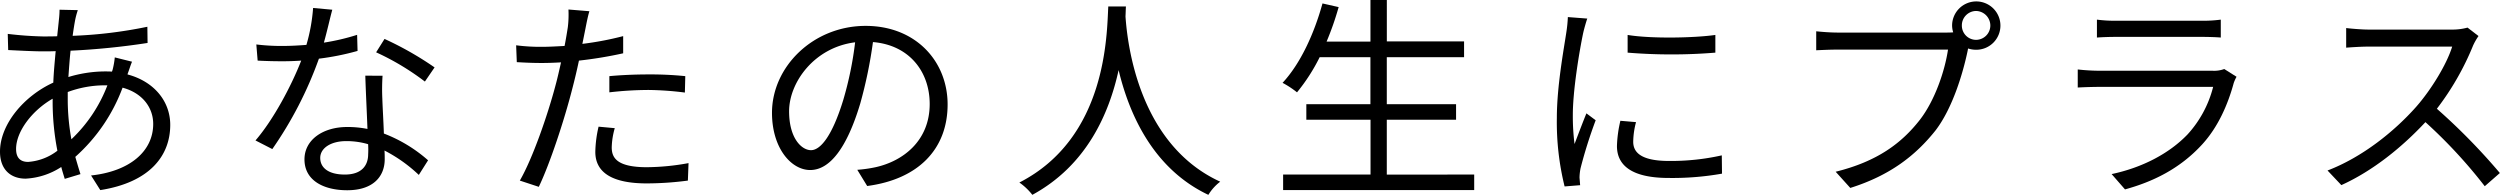
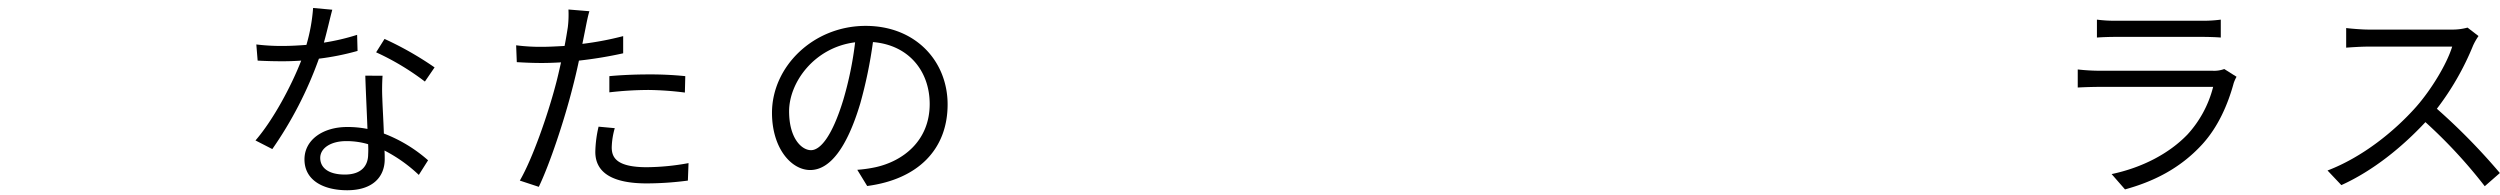
<svg xmlns="http://www.w3.org/2000/svg" viewBox="0 0 683.88 53.3">
  <g id="レイヤー_2" data-name="レイヤー 2">
    <g id="Design">
-       <path d="M34.88,20.36c7.32,1.95,11.69,7.38,11.69,13.81,0,8.38-5.55,15.7-19.13,17.83l-2.53-4c10.5-1.12,17-6.55,17-14.1,0-4.43-2.89-8.44-8.38-9.92A47.38,47.38,0,0,1,20.6,42.91c.47,1.65.94,3.24,1.41,4.72l-4.3,1.3c-.3-1-.65-2.07-.95-3.25A19.59,19.59,0,0,1,7,48.87c-3.95,0-7-2.36-7-7.38C0,34,6.55,26.26,14.58,22.6c.12-3,.41-5.9.65-8.61-1.24.06-2.42.06-3.54.06-2.54,0-7.09-.24-9.45-.36L2.12,9.27a96.06,96.06,0,0,0,9.63.7c1.29,0,2.59,0,3.89-.05.18-1.72.35-3.25.47-4.49a24.56,24.56,0,0,0,.18-2.77l5,.11a20.94,20.94,0,0,0-.71,2.6c-.24,1.24-.47,2.72-.71,4.43A122.66,122.66,0,0,0,40.31,7.32l.06,4.43A200.07,200.07,0,0,1,19.3,13.87c-.24,2.24-.41,4.72-.59,7.2a35,35,0,0,1,9.8-1.53c.71,0,1.41,0,2.12.05l.18-.53a21.85,21.85,0,0,0,.59-3.36l4.72,1.18c-.35.77-.83,2.36-1.18,3.25ZM14.4,27c-5.67,3.25-10,9-10,13.75,0,2.36,1.12,3.54,3.3,3.54a14.82,14.82,0,0,0,8-3.06A70.1,70.1,0,0,1,14.4,28Zm14.05-3.66a29.24,29.24,0,0,0-9.92,1.83v2.3a61.34,61.34,0,0,0,1,10.63,39.93,39.93,0,0,0,9.85-14.76Z" />
      <path d="M97.81,13.93a70,70,0,0,1-10.57,2.12A104.81,104.81,0,0,1,74.49,40.78l-4.6-2.36c4.9-5.66,9.85-15,12.51-21.84q-2.57.18-5.13.18c-2.19,0-4.61-.06-6.79-.18l-.36-4.42a56.12,56.12,0,0,0,7.2.41c2.07,0,4.25-.12,6.5-.29a48.47,48.47,0,0,0,1.83-10.1l5.25.48c-.59,2.12-1.36,5.66-2.3,9a60,60,0,0,0,9.09-2.13Zm6.84,6.79a55.84,55.84,0,0,0-.06,6.31c.06,2.13.3,6,.42,9.5a39.62,39.62,0,0,1,12.09,7.32l-2.53,4a40.47,40.47,0,0,0-9.39-6.67c.06.88.06,1.71.06,2.36,0,4.66-3.07,8.5-10.27,8.5-6.43,0-11.68-2.66-11.68-8.44,0-5.37,5.07-8.86,11.68-8.86a28,28,0,0,1,5.55.53c-.18-4.78-.47-10.5-.59-14.57Zm-4,18.71a21,21,0,0,0-5.91-.83c-4.3,0-7.14,1.95-7.14,4.6s2.19,4.55,6.73,4.55c4.78,0,6.38-2.66,6.38-5.55C100.76,41.43,100.76,40.49,100.7,39.43Zm15.58-17.12a69.9,69.9,0,0,0-13.34-8l2.3-3.66a88.65,88.65,0,0,1,13.69,7.79Z" />
      <path d="M170.47,14.58a113.5,113.5,0,0,1-12.1,2c-.53,2.54-1.18,5.26-1.83,7.74-2.13,8.38-6.08,20.42-9.15,26.79L142.2,49.4c3.48-6,7.61-17.88,9.79-26.15.53-1.94,1-4.07,1.48-6.19-1.89.11-3.66.17-5.31.17-2.6,0-4.72-.11-6.79-.23l-.18-4.61a51.37,51.37,0,0,0,7,.42c1.94,0,4-.12,6.25-.24.42-2.12.71-4,.89-5.13a28.35,28.35,0,0,0,.17-4.84l5.73.47c-.41,1.3-.83,3.48-1.06,4.66L159.31,12a85,85,0,0,0,11.16-2.12Zm-2.3,20.48a20.5,20.5,0,0,0-.83,5.25c0,2.77,1.3,5.43,9.62,5.43a65.25,65.25,0,0,0,11.39-1.12l-.18,4.78a87.26,87.26,0,0,1-11.27.77c-9.21,0-14.05-2.84-14.05-8.62a32.57,32.57,0,0,1,.89-6.9Zm-1.48-14.23c3.07-.29,6.9-.47,10.68-.47a94.18,94.18,0,0,1,10.09.47l-.11,4.49a85.06,85.06,0,0,0-9.86-.71,94.59,94.59,0,0,0-10.8.65Z" />
      <path d="M234.51,46.45a36.29,36.29,0,0,0,5-.71c7.49-1.65,14.81-7.2,14.81-17.29,0-8.86-5.6-16.12-15.52-16.94a124.49,124.49,0,0,1-3.48,16.82c-3.6,12-8.26,18.18-13.69,18.18-5.2,0-10.45-6-10.45-15.64,0-12.69,11.33-23.79,25.61-23.79,13.7,0,22.43,9.68,22.43,21.49,0,12.27-8.08,20.48-22,22.31Zm-3.83-19.12a95,95,0,0,0,3.24-15.76c-11.21,1.41-18.06,11-18.06,18.88,0,7.38,3.42,10.63,6,10.63S227.67,37.18,230.68,27.33Z" />
-       <path d="M308,1.77c-.06.77-.06,1.71-.12,2.72.53,7.79,3.72,35.05,25.91,45.21a13.15,13.15,0,0,0-3.24,3.6C315.32,46.1,308.83,31,306,19.18c-2.59,11.81-8.67,26-23.6,34.12a16.24,16.24,0,0,0-3.55-3.37c23.91-12.22,23.91-40.37,24.32-48.16Z" />
-       <path d="M403.27,47.75V52H351V47.75h23.91v-15H357.35V28.51h17.53V15.64H361a50.33,50.33,0,0,1-6.2,9.62,25.49,25.49,0,0,0-3.95-2.6c4.84-5.19,8.61-13.33,10.92-21.72l4.42,1a80.26,80.26,0,0,1-3.3,9.44h12V0h4.48V11.33h21.13v4.31H379.36V28.51h18.95v4.25H379.36v15Z" />
-       <path d="M434.2,5.08c-.35,1-.88,2.89-1.12,3.95-1.12,5.37-2.83,15.82-2.83,22.37a60.18,60.18,0,0,0,.47,8c1-2.66,2.3-6.08,3.25-8.39l2.53,1.89A127.43,127.43,0,0,0,432.37,46a14.14,14.14,0,0,0-.29,2.59l.17,2.07L428,51a73.23,73.23,0,0,1-2.12-18.76c0-8.62,1.89-18.66,2.6-23.44a36.28,36.28,0,0,0,.41-4.13Zm13.34,28.33a21.7,21.7,0,0,0-.77,5.37c0,2.65,1.77,5.25,9.8,5.25A63.68,63.68,0,0,0,471,42.5l.06,5a77.54,77.54,0,0,1-14.58,1.18c-9.8,0-14.16-3.24-14.16-8.73a33.94,33.94,0,0,1,.94-6.91Zm-2.3-23.85c6.37,1.06,18.18.83,24,0V14.4a147.44,147.44,0,0,1-24,0Z" />
-       <path d="M532.3,8.91c.59,0,1.24,0,2-.06A6.56,6.56,0,0,1,534,7a6.61,6.61,0,1,1,6.61,6.61,7,7,0,0,1-2.24-.35l-.12.65c-1.3,6.2-4.13,15.7-8.79,21.78C524,42.55,517,48,506.15,51.41l-4-4.43c11.45-2.83,18.06-7.85,23-14.16,4.19-5.38,6.9-13.58,7.73-19.25H502.67c-2.3,0-4.36.12-5.84.18V8.56c1.59.17,3.95.35,5.9.35ZM544.46,7A4,4,0,0,0,540.56,3a3.94,3.94,0,0,0-3.89,4,3.89,3.89,0,0,0,3.89,3.9A3.93,3.93,0,0,0,544.46,7Z" />
      <path d="M611.81,21a11.05,11.05,0,0,0-.77,1.71c-1.59,5.85-4.25,12-8.61,16.77-6.2,6.78-13.64,10.27-21.13,12.33l-3.66-4.19C586,45.86,593.4,42,598.41,36.77a30.27,30.27,0,0,0,7-13H574.1c-1.42,0-3.66.06-5.73.17V19a55.45,55.45,0,0,0,5.73.35h31.1a7.93,7.93,0,0,0,3.25-.47ZM573.62,5.37a36.46,36.46,0,0,0,5.32.3h23.19a36.09,36.09,0,0,0,5.37-.3v4.9c-1.41-.12-3.42-.18-5.43-.18H578.94c-1.83,0-3.72.06-5.32.18Z" />
      <path d="M678,9.86a17,17,0,0,0-1.48,2.59,74.55,74.55,0,0,1-9.91,17.3,168.42,168.42,0,0,1,17.23,17.58l-4.13,3.61a135.5,135.5,0,0,0-16.23-17.53c-6.32,6.78-14.28,13.28-23,17.23l-3.78-4C646.23,43,655,35.94,661,29.16c4-4.55,8.32-11.57,9.8-16.41h-23c-2.07,0-5.31.23-6,.29V7.67c.83.12,4.19.42,6,.42H670.6A15.53,15.53,0,0,0,675,7.55Z" />
    </g>
  </g>
</svg>